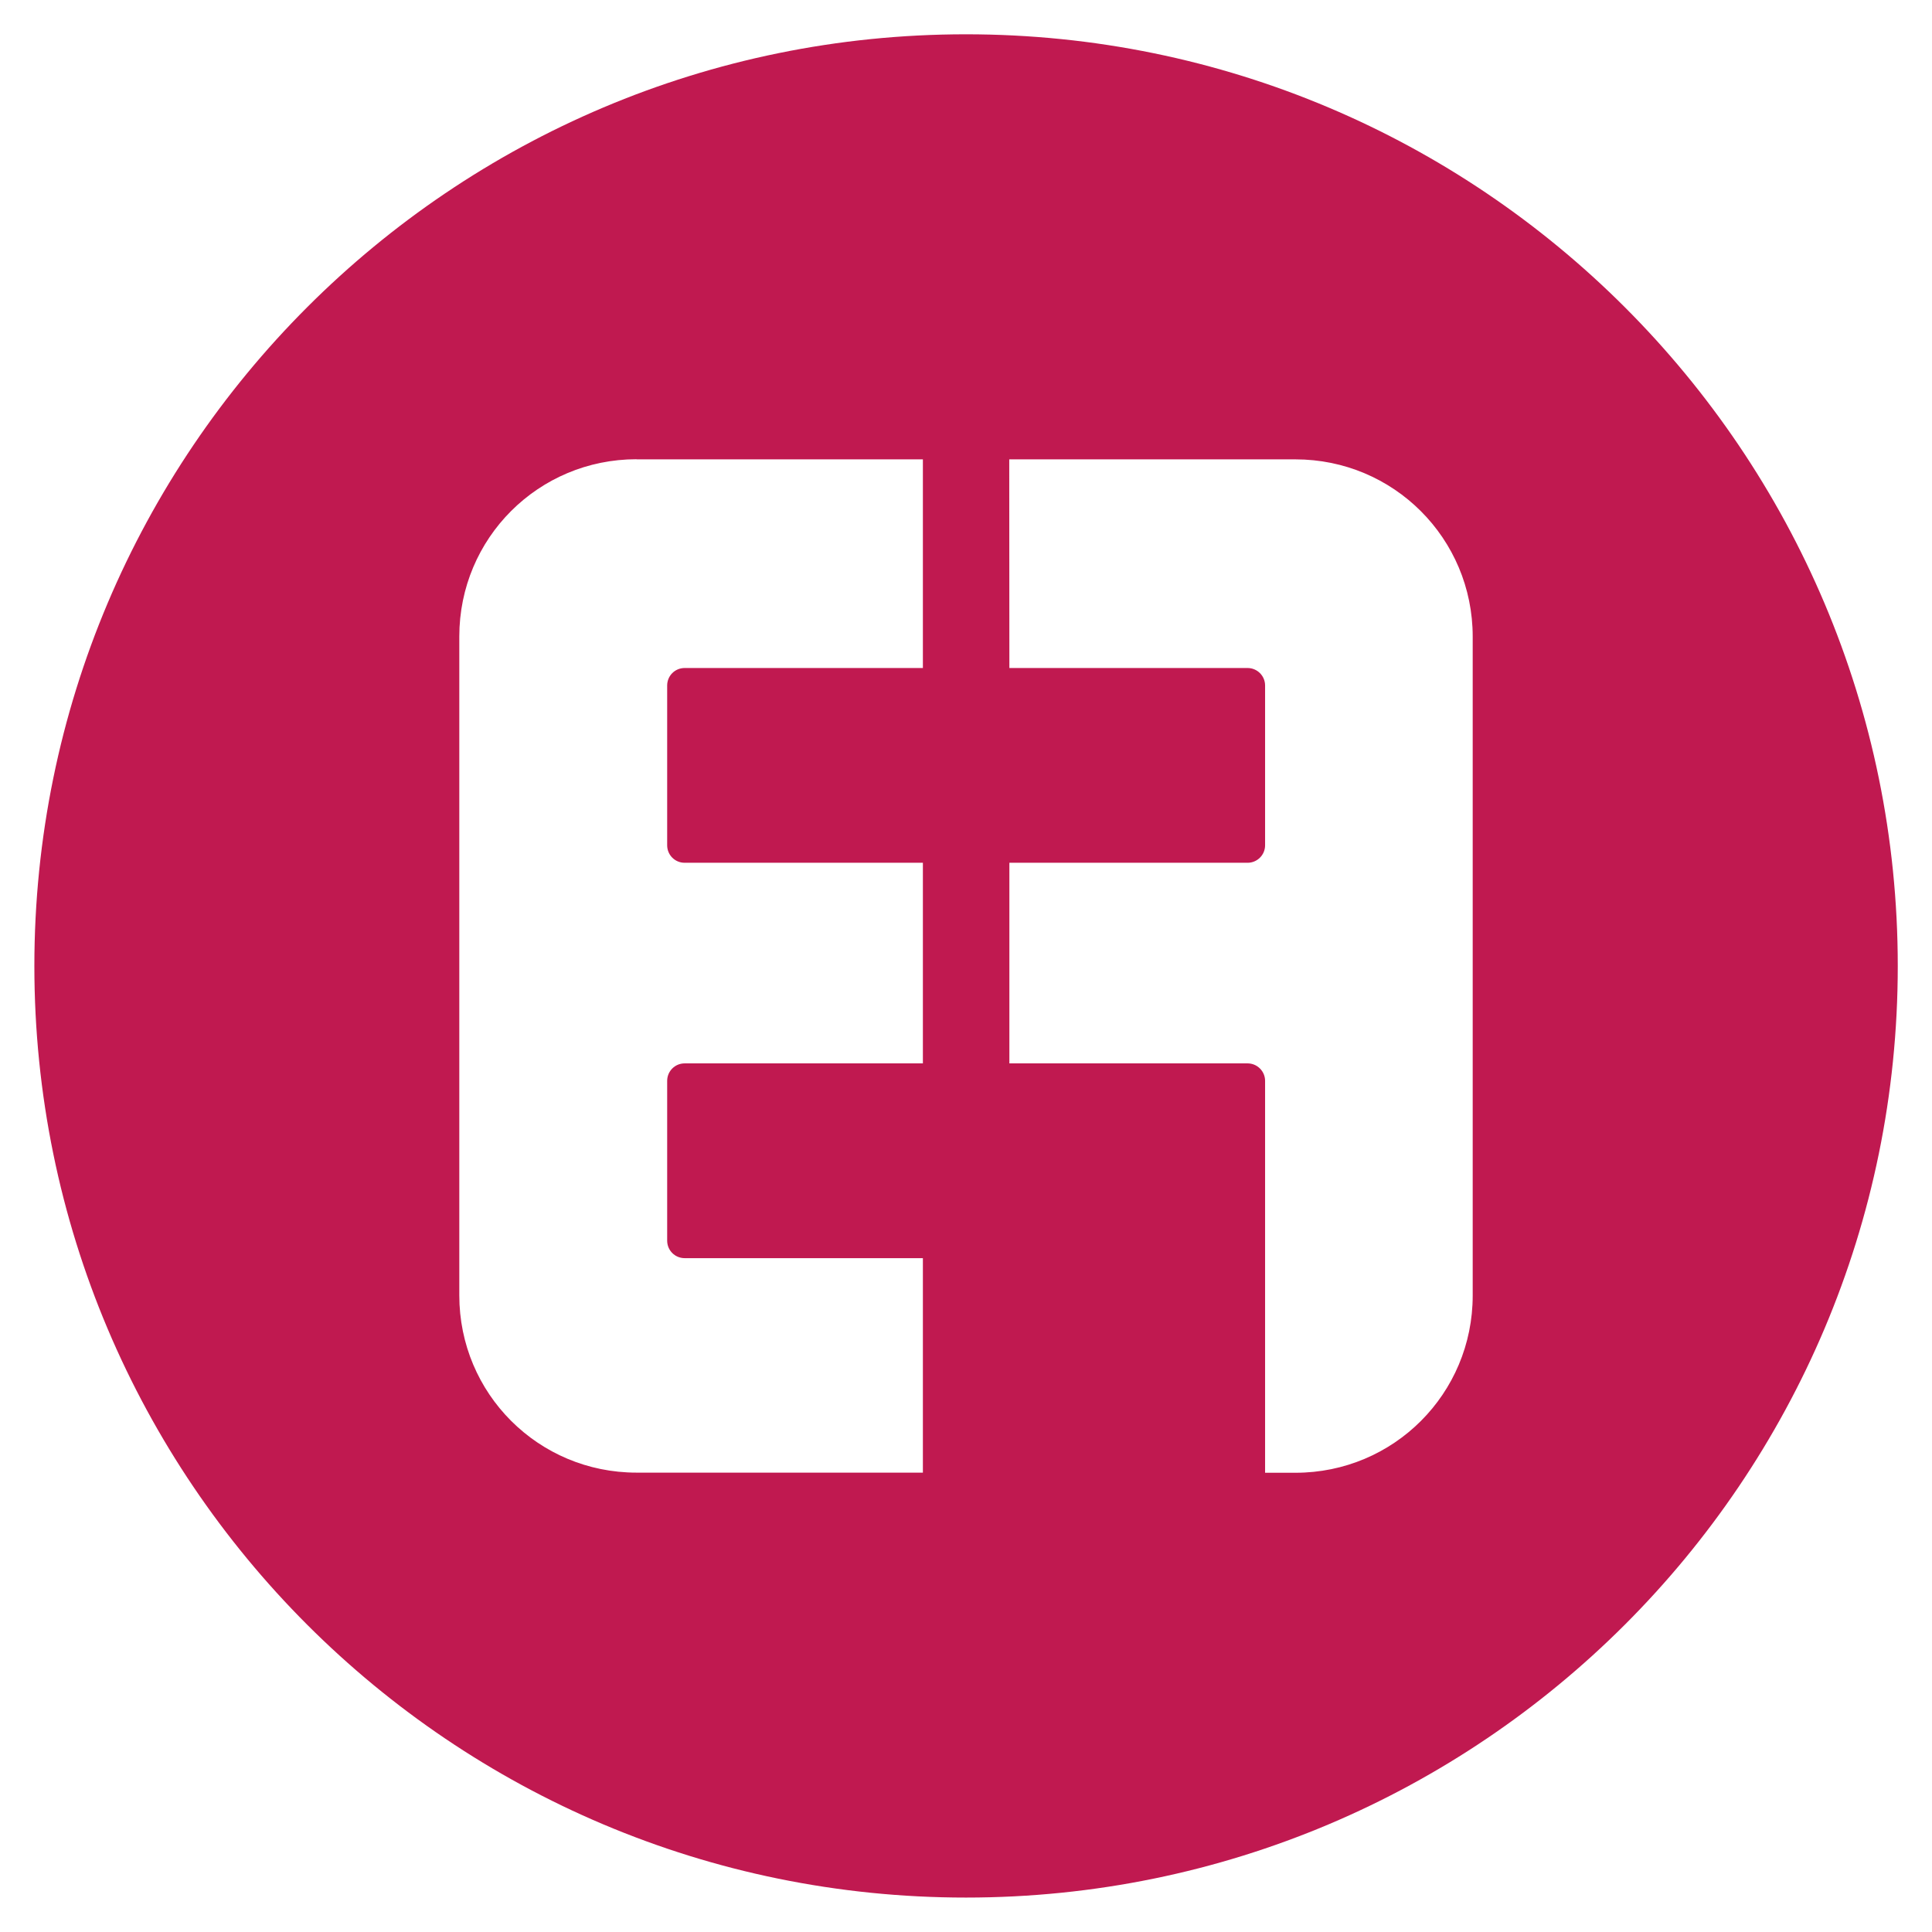
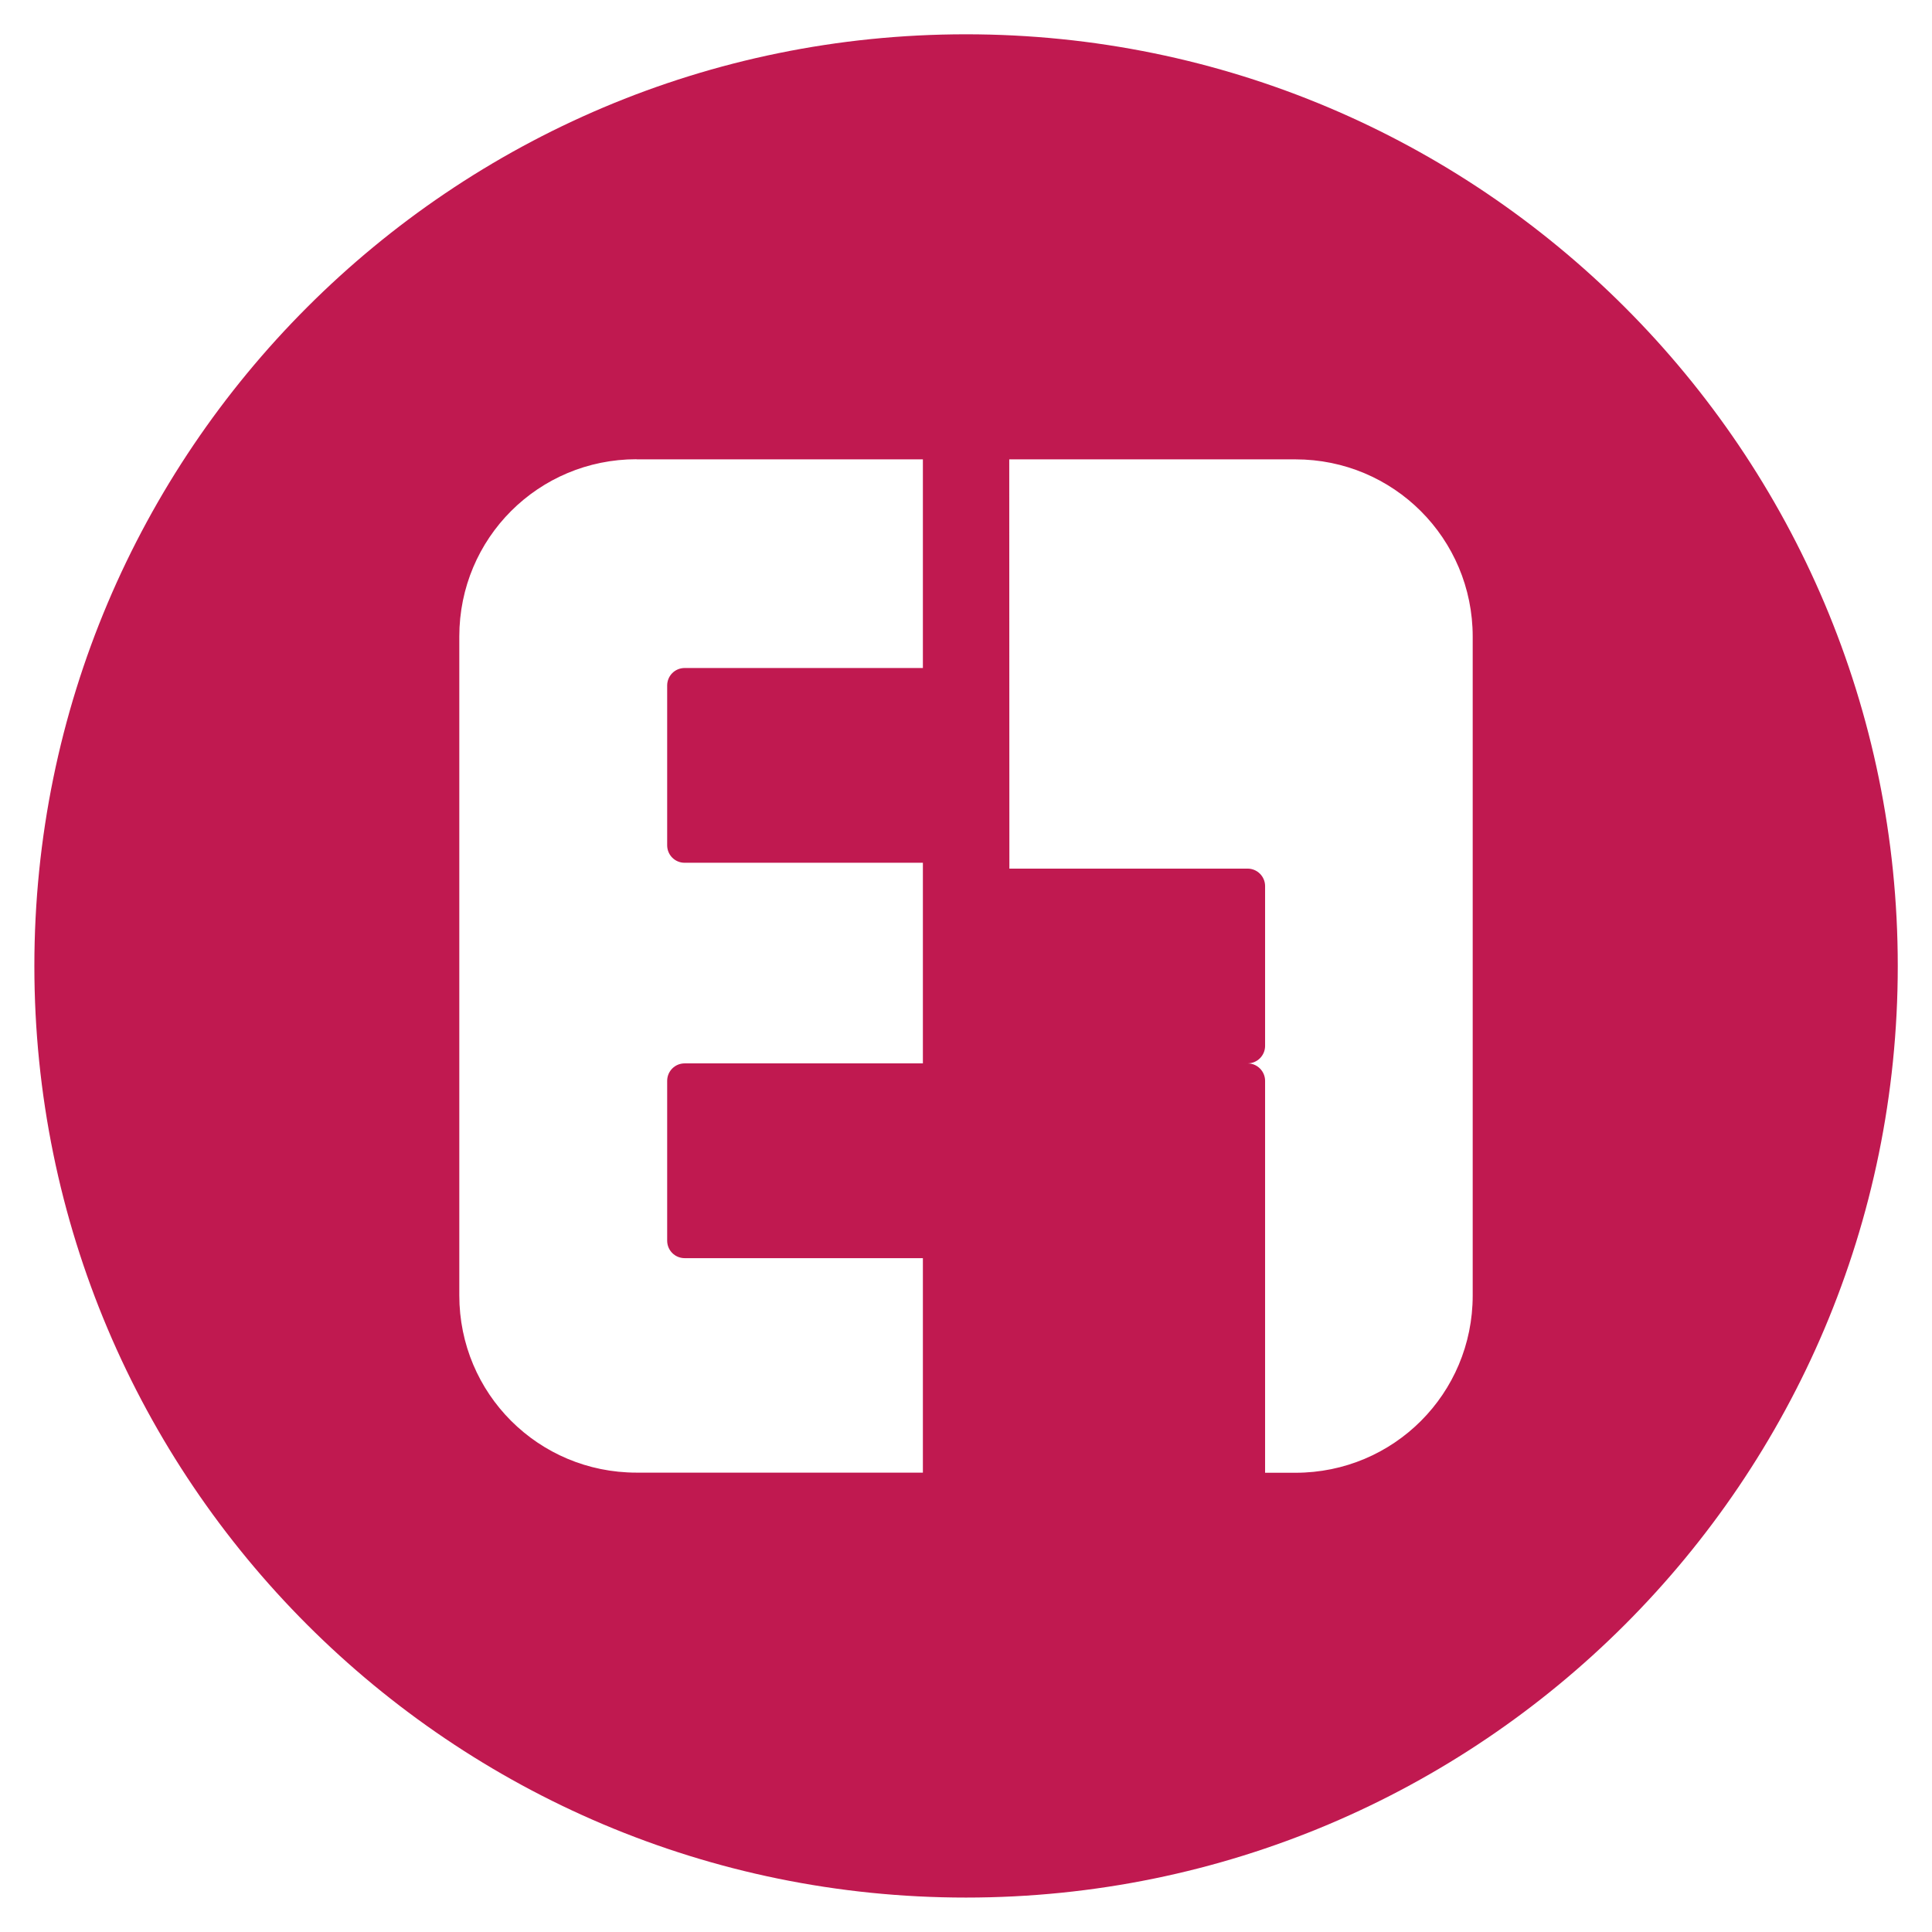
<svg xmlns="http://www.w3.org/2000/svg" height="56.31" width="56.31" version="1.1" viewBox="0 0 14.899 14.898">
-   <path d="m7.449 0.264c-3.968 0-7.184 3.217-7.184 7.185 0 3.968 3.216 7.184 7.184 7.184 3.968 0 7.186-3.216 7.186-7.184 0-3.968-3.218-7.185-7.186-7.185zm-2.54 3.278h2.208v1.609h-1.837c-0.075 0-0.135 0.06-0.135 0.135v1.232c0 0.075 0.06 0.135 0.135 0.135h1.837v1.547h-1.837c-0.075 0-0.135 0.06-0.135 0.135v1.232c0 0.075 0.06 0.135 0.135 0.135h1.837v1.654h-2.208c-0.757 0-1.367-0.609-1.367-1.367v-5.081c0-0.758 0.61-1.367 1.367-1.367zm2.874 0h2.207c0.757 0 1.367 0.61 1.367 1.367v5.081c0 0.758-0.61 1.367-1.367 1.367h-0.234v-3.022c0-0.075-0.061-0.135-0.135-0.135h-1.837v-1.547h1.837c0.074 0 0.135-0.06 0.135-0.135v-1.232c0-0.075-0.061-0.135-0.135-0.135h-1.837z" fill="#c01950" />
+   <path d="m7.449 0.264c-3.968 0-7.184 3.217-7.184 7.185 0 3.968 3.216 7.184 7.184 7.184 3.968 0 7.186-3.216 7.186-7.184 0-3.968-3.218-7.185-7.186-7.185zm-2.54 3.278h2.208v1.609h-1.837c-0.075 0-0.135 0.06-0.135 0.135v1.232c0 0.075 0.06 0.135 0.135 0.135h1.837v1.547h-1.837c-0.075 0-0.135 0.06-0.135 0.135v1.232c0 0.075 0.06 0.135 0.135 0.135h1.837v1.654h-2.208c-0.757 0-1.367-0.609-1.367-1.367v-5.081c0-0.758 0.61-1.367 1.367-1.367zm2.874 0h2.207c0.757 0 1.367 0.61 1.367 1.367v5.081c0 0.758-0.61 1.367-1.367 1.367h-0.234v-3.022c0-0.075-0.061-0.135-0.135-0.135h-1.837h1.837c0.074 0 0.135-0.06 0.135-0.135v-1.232c0-0.075-0.061-0.135-0.135-0.135h-1.837z" fill="#c01950" />
</svg>